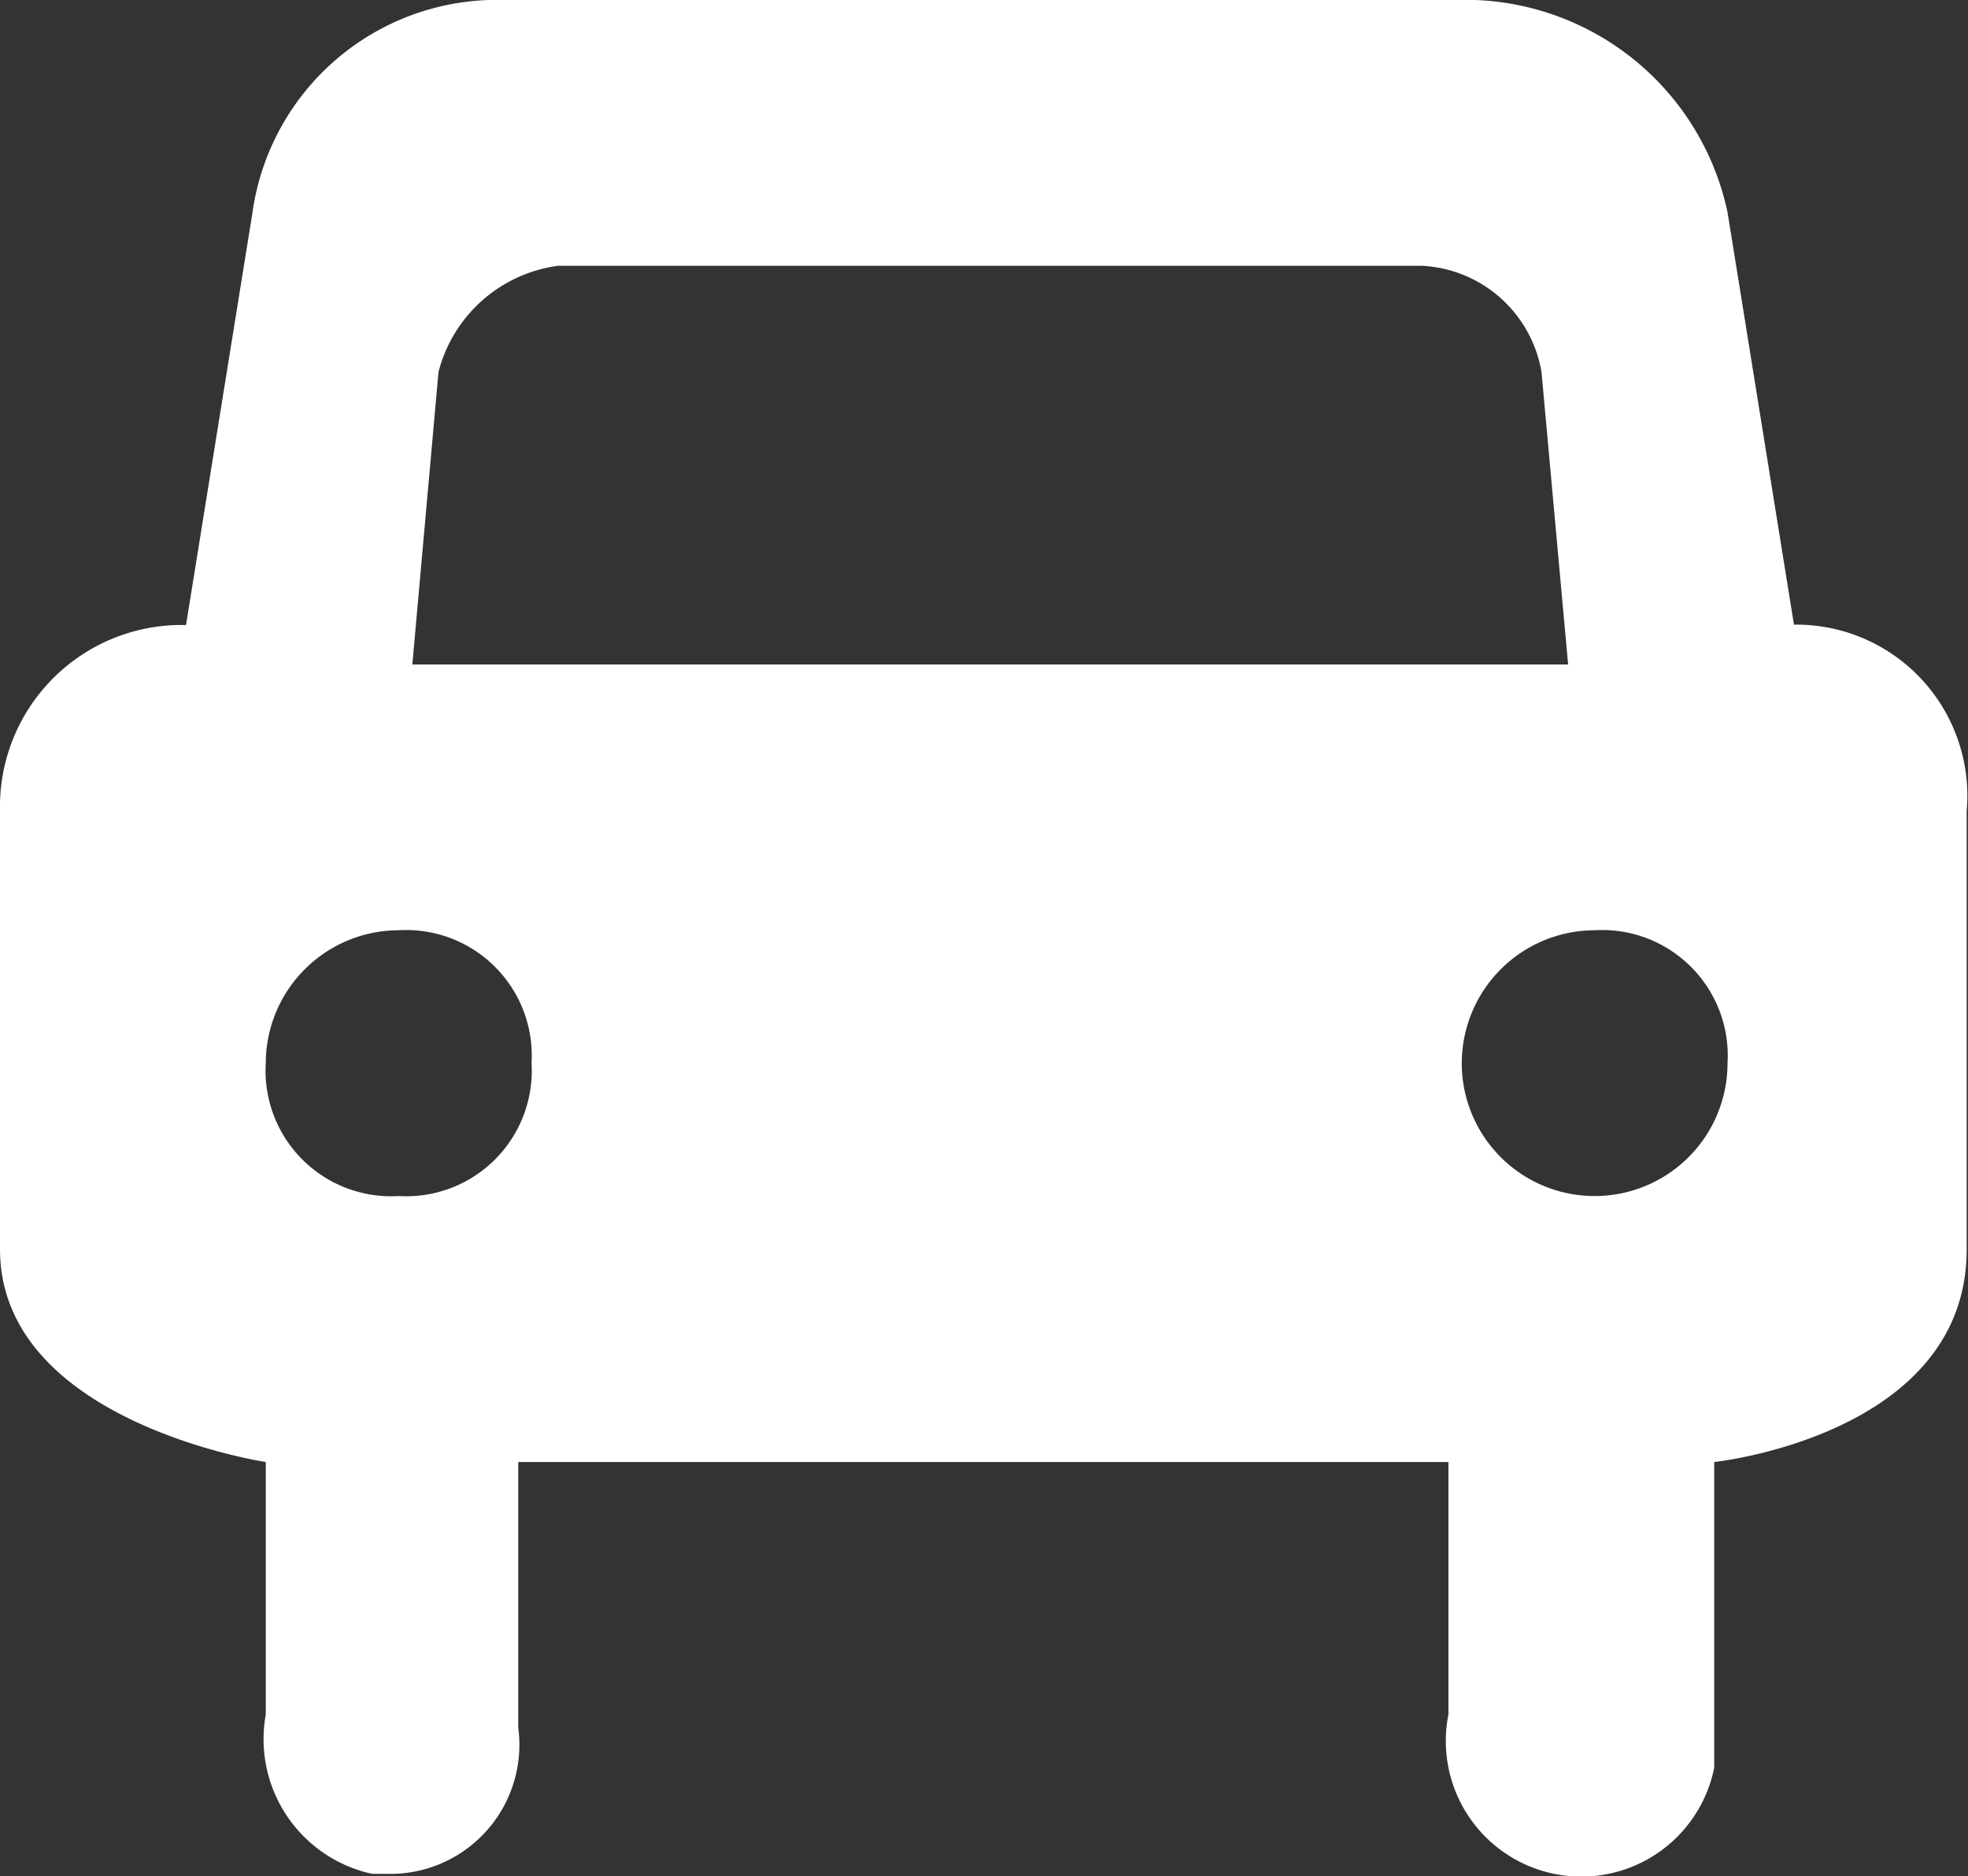
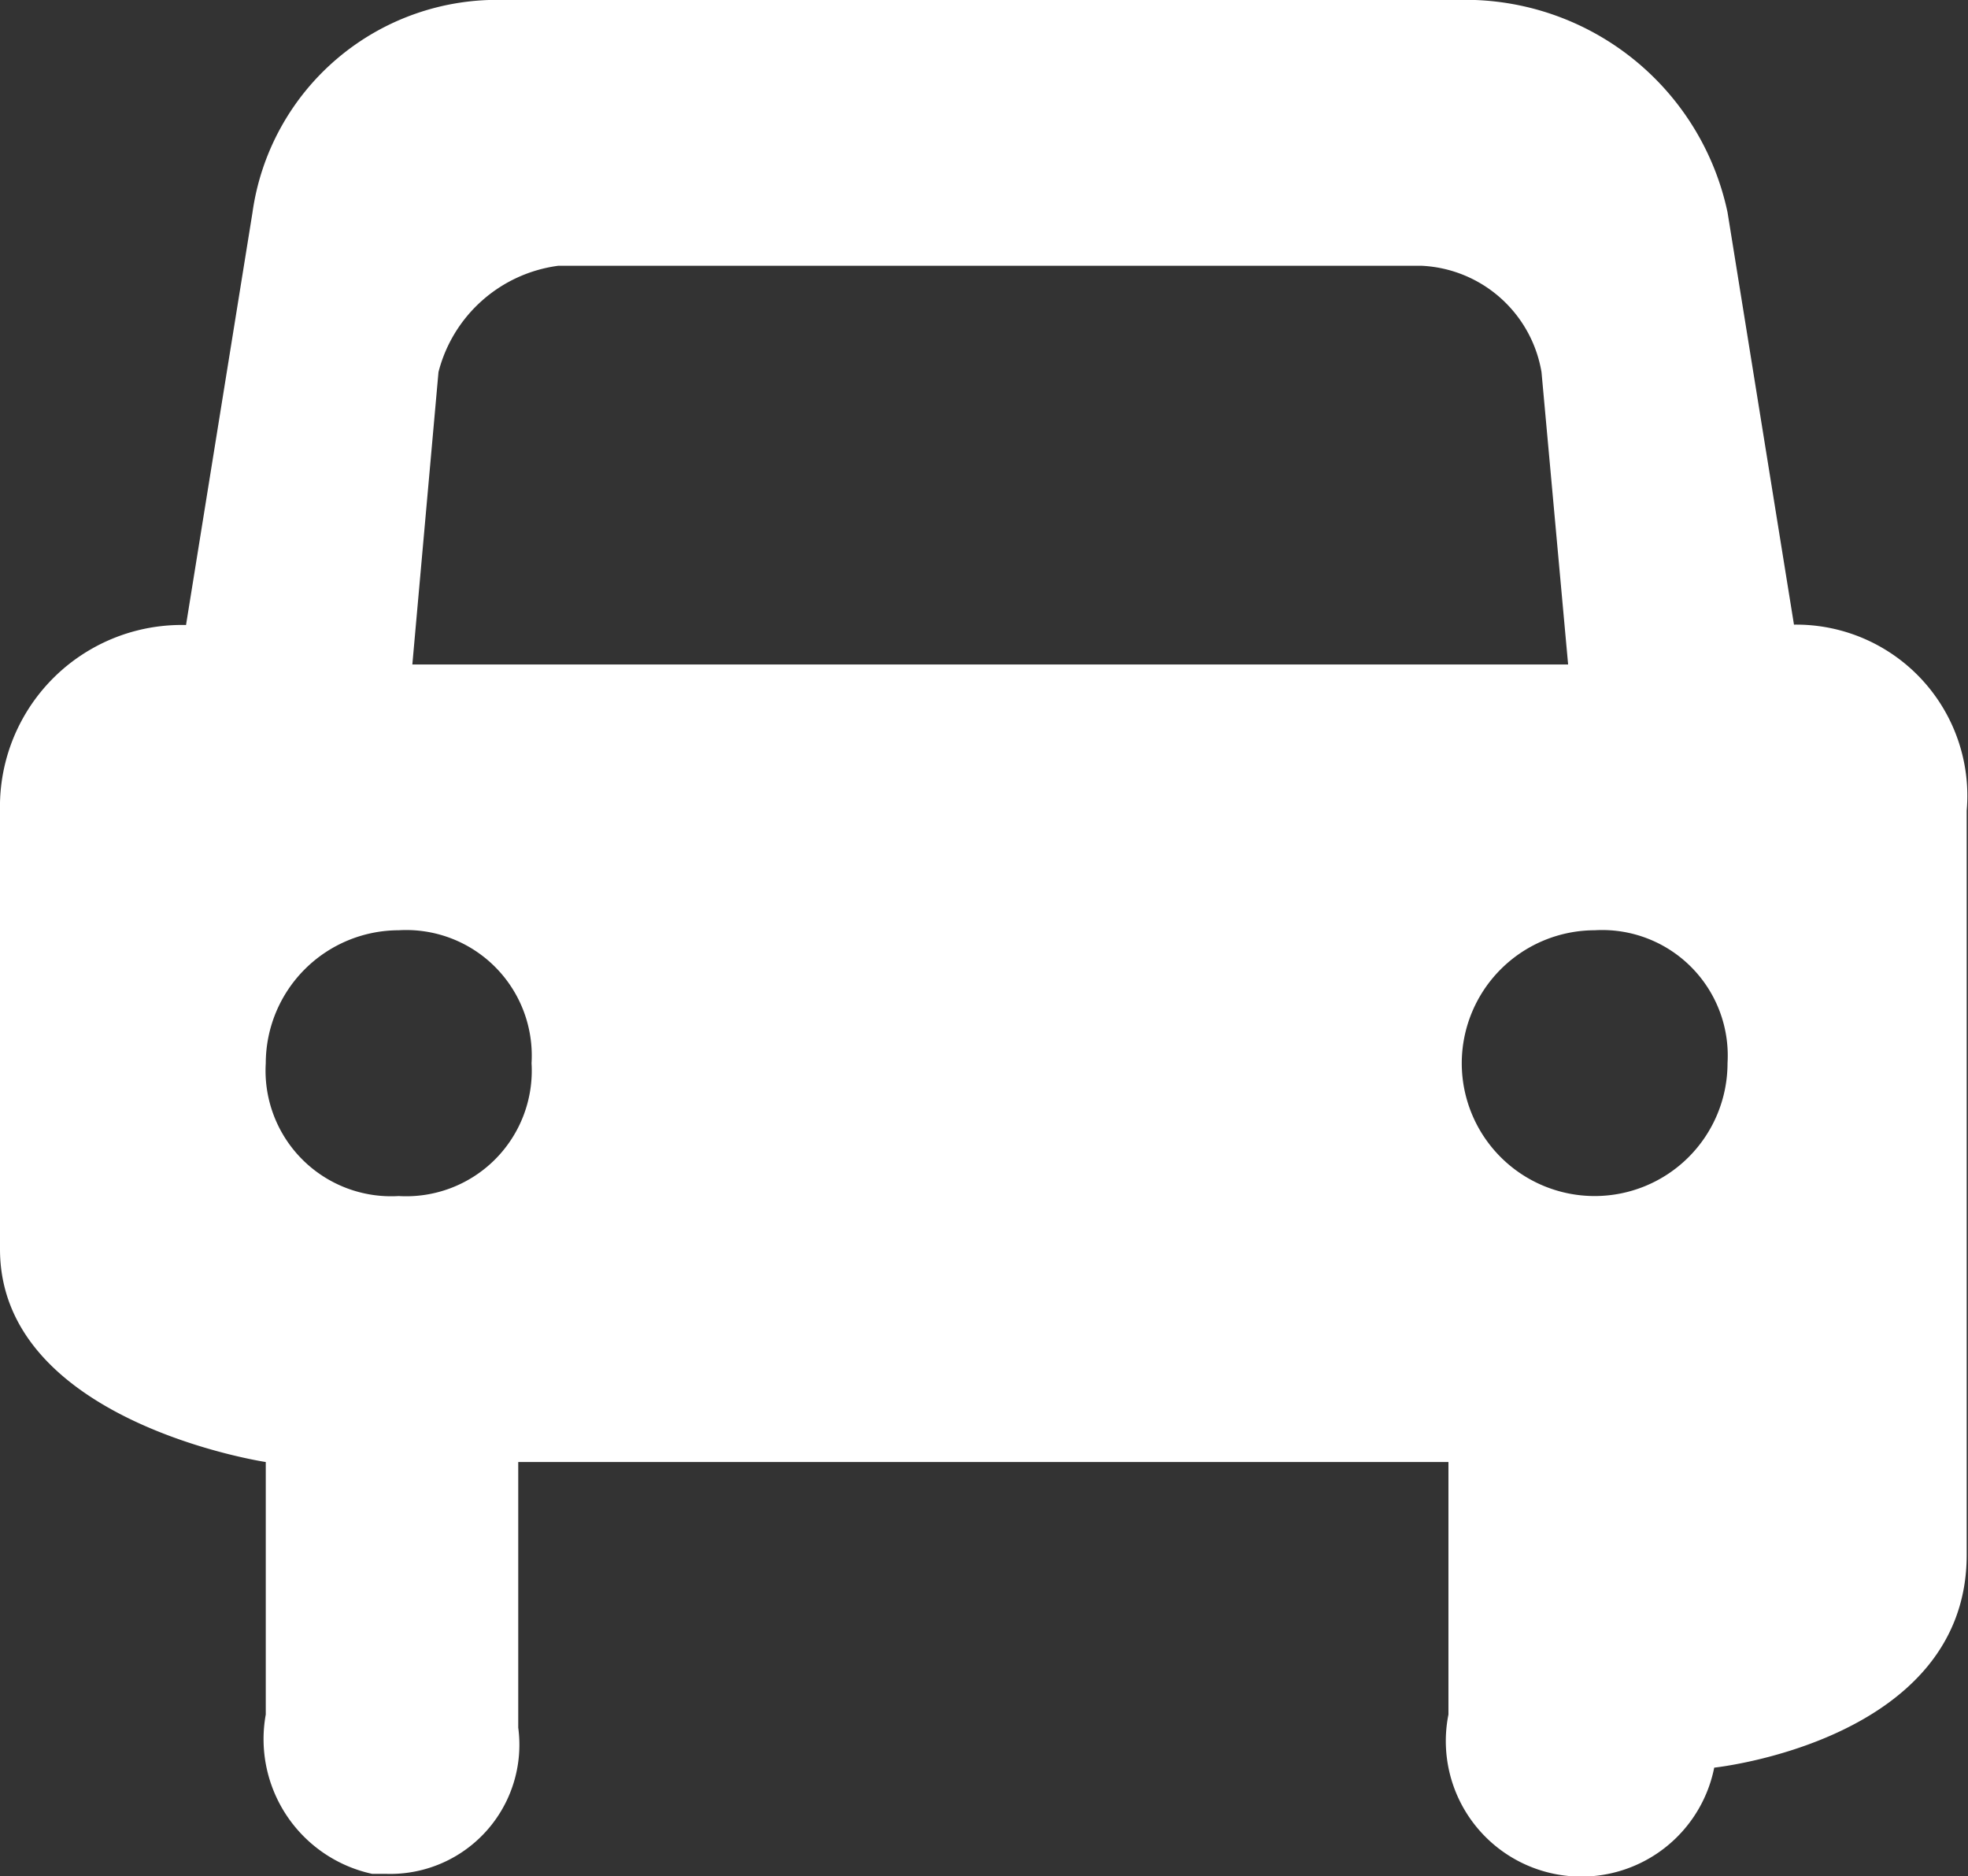
<svg xmlns="http://www.w3.org/2000/svg" viewBox="0 0 21 20.021">
  <rect x="0" y="0" width="21" height="20.021" fill="#333333" stroke="none" />
-   <path id="car_icon_1_" d="M19.143 6.665l-.709-4.4A2.862 2.862 0 0 0 15.74 0H5.388a2.635 2.635 0 0 0-2.694 2.269l-.709 4.4A1.939 1.939 0 0 0 0 8.65v4.679C0 15.173 2.836 15.6 2.836 15.6v2.694a1.471 1.471 0 0 0 1.134 1.7h.142a1.378 1.378 0 0 0 1.418-1.56V15.6h9.926v2.694a1.446 1.446 0 1 0 2.836.567V15.6s2.694-.284 2.694-2.269V8.65a1.826 1.826 0 0 0-1.843-1.985zM4.679 3.97a1.525 1.525 0 0 1 1.277-1.134h9.217a1.363 1.363 0 0 1 1.276 1.134l.284 3.12H4.4zm-.425 5.956a1.34 1.34 0 0 1 1.418 1.418 1.34 1.34 0 0 1-1.418 1.418 1.34 1.34 0 0 1-1.418-1.418 1.421 1.421 0 0 1 1.418-1.418zm12.762 0a1.34 1.34 0 0 1 1.418 1.418 1.418 1.418 0 0 1-2.836 0 1.421 1.421 0 0 1 1.418-1.418z" fill="#fff" />
+   <path id="car_icon_1_" d="M19.143 6.665l-.709-4.4A2.862 2.862 0 0 0 15.74 0H5.388a2.635 2.635 0 0 0-2.694 2.269l-.709 4.4A1.939 1.939 0 0 0 0 8.65v4.679C0 15.173 2.836 15.6 2.836 15.6v2.694a1.471 1.471 0 0 0 1.134 1.7h.142a1.378 1.378 0 0 0 1.418-1.56V15.6h9.926v2.694a1.446 1.446 0 1 0 2.836.567s2.694-.284 2.694-2.269V8.65a1.826 1.826 0 0 0-1.843-1.985zM4.679 3.97a1.525 1.525 0 0 1 1.277-1.134h9.217a1.363 1.363 0 0 1 1.276 1.134l.284 3.12H4.4zm-.425 5.956a1.34 1.34 0 0 1 1.418 1.418 1.34 1.34 0 0 1-1.418 1.418 1.34 1.34 0 0 1-1.418-1.418 1.421 1.421 0 0 1 1.418-1.418zm12.762 0a1.34 1.34 0 0 1 1.418 1.418 1.418 1.418 0 0 1-2.836 0 1.421 1.421 0 0 1 1.418-1.418z" fill="#fff" />
</svg>